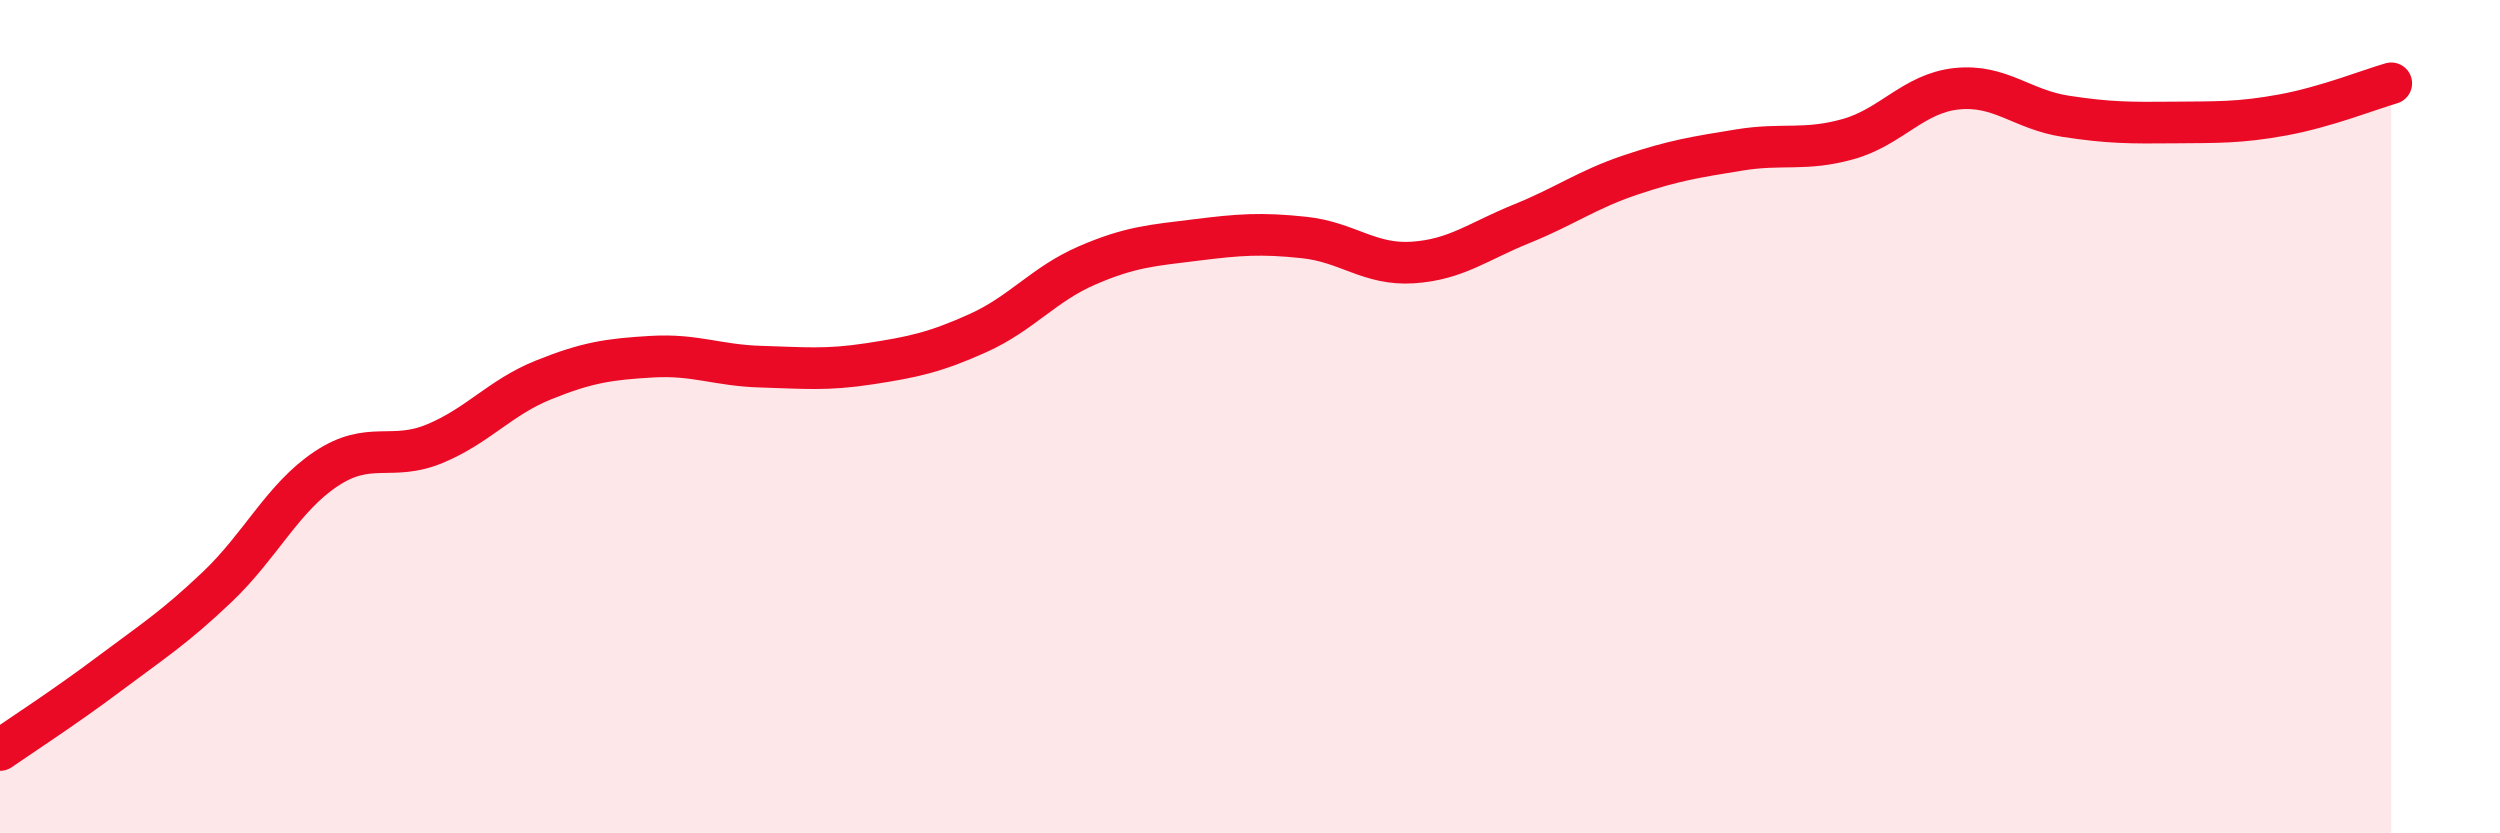
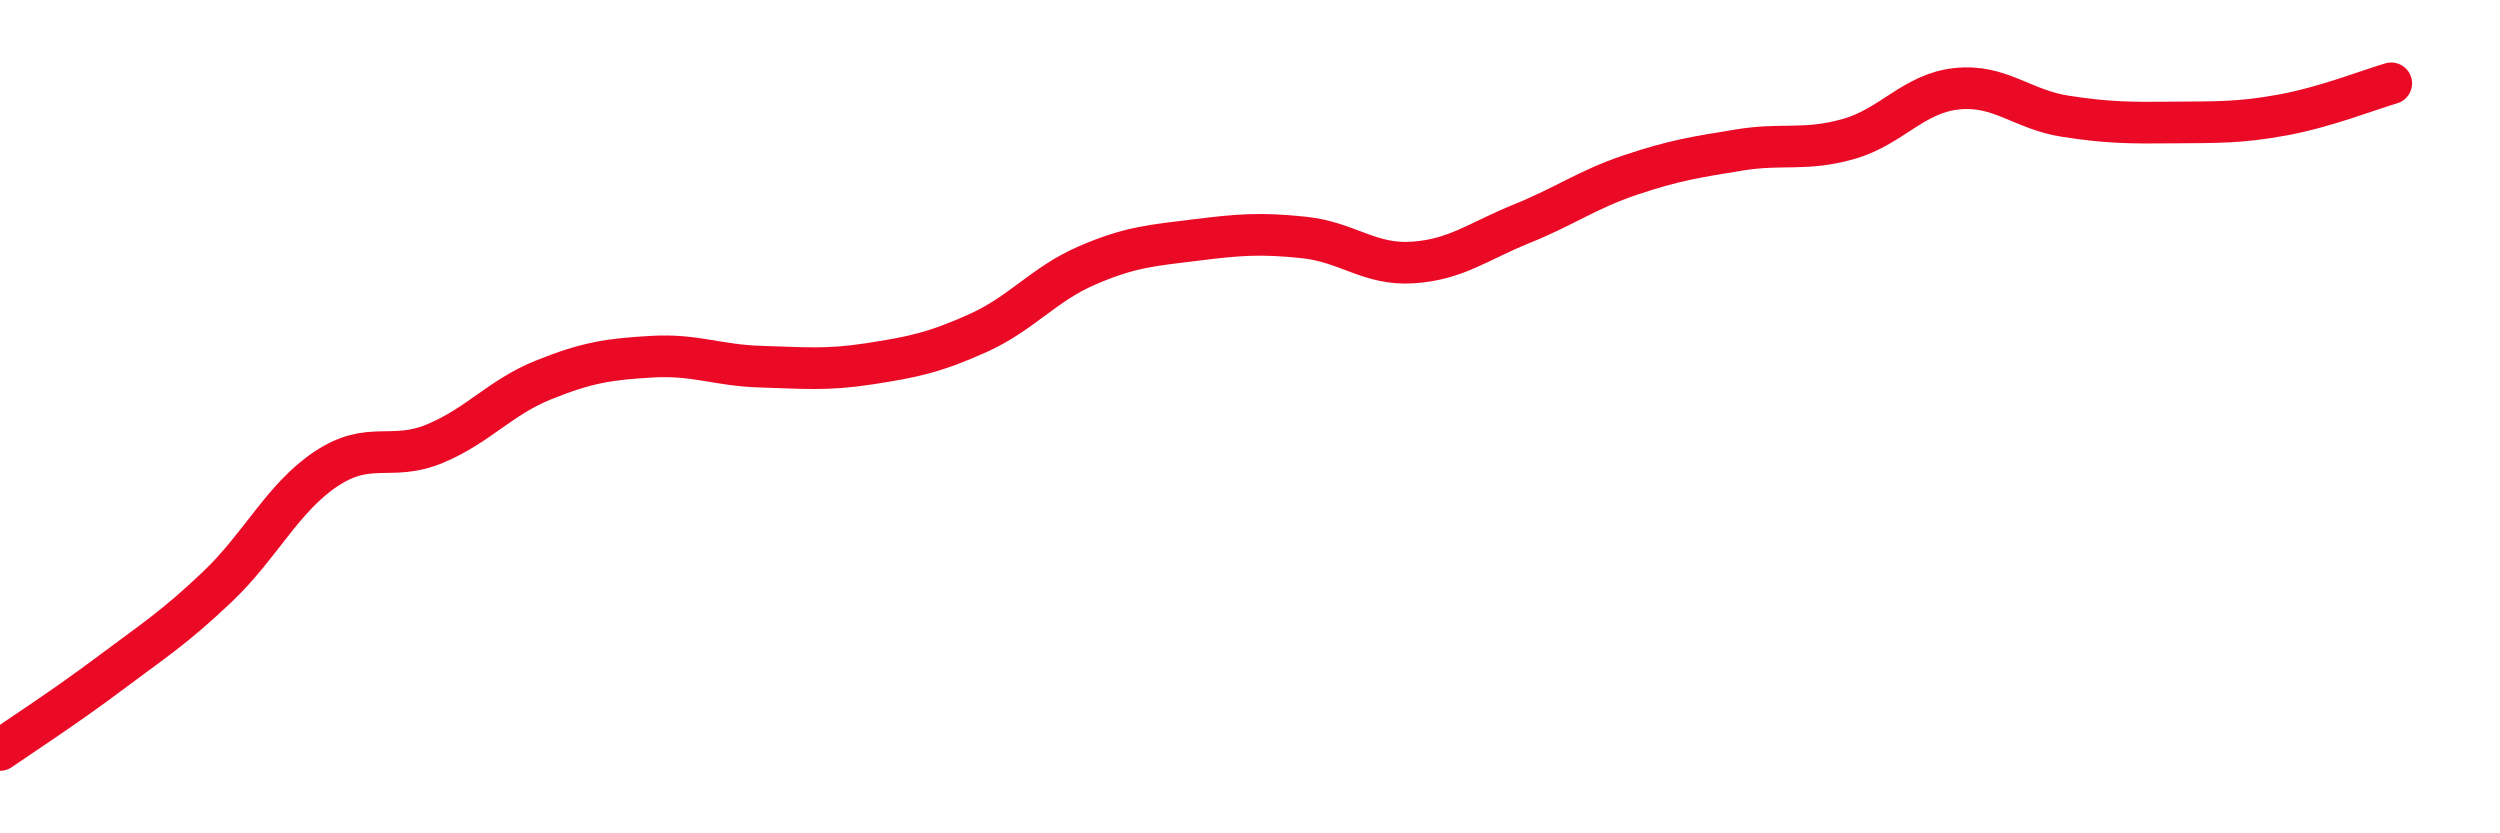
<svg xmlns="http://www.w3.org/2000/svg" width="60" height="20" viewBox="0 0 60 20">
-   <path d="M 0,18 C 0.52,17.64 1.57,16.96 2.61,16.18 C 3.65,15.4 4.18,15.07 5.22,14.08 C 6.26,13.09 6.79,11.94 7.83,11.25 C 8.87,10.56 9.39,11.08 10.43,10.65 C 11.47,10.22 12,9.54 13.04,9.12 C 14.08,8.7 14.61,8.62 15.65,8.56 C 16.69,8.5 17.22,8.77 18.26,8.8 C 19.3,8.83 19.83,8.89 20.87,8.73 C 21.91,8.57 22.44,8.46 23.48,7.99 C 24.52,7.52 25.05,6.82 26.09,6.37 C 27.13,5.92 27.66,5.89 28.7,5.76 C 29.74,5.63 30.26,5.59 31.3,5.7 C 32.34,5.81 32.87,6.37 33.91,6.3 C 34.95,6.23 35.48,5.79 36.52,5.37 C 37.56,4.95 38.09,4.55 39.13,4.2 C 40.17,3.85 40.7,3.77 41.74,3.6 C 42.78,3.43 43.31,3.63 44.35,3.34 C 45.39,3.05 45.92,2.24 46.96,2.13 C 48,2.02 48.53,2.63 49.57,2.79 C 50.61,2.95 51.13,2.95 52.17,2.94 C 53.21,2.93 53.74,2.95 54.78,2.76 C 55.82,2.57 56.87,2.15 57.39,2L57.39 20L0 20Z" fill="#EB0A25" opacity="0.1" stroke-linecap="round" stroke-linejoin="round" />
  <path d="M 0,18 C 0.52,17.64 1.57,16.96 2.61,16.18 C 3.65,15.4 4.18,15.07 5.22,14.08 C 6.26,13.09 6.79,11.94 7.83,11.25 C 8.87,10.56 9.39,11.08 10.43,10.65 C 11.47,10.22 12,9.54 13.04,9.12 C 14.08,8.7 14.61,8.62 15.65,8.56 C 16.69,8.5 17.22,8.77 18.26,8.8 C 19.3,8.83 19.83,8.89 20.87,8.73 C 21.91,8.57 22.44,8.46 23.48,7.99 C 24.52,7.52 25.05,6.82 26.09,6.37 C 27.13,5.92 27.66,5.89 28.7,5.76 C 29.74,5.63 30.26,5.59 31.3,5.7 C 32.34,5.81 32.87,6.37 33.91,6.3 C 34.95,6.23 35.48,5.79 36.52,5.37 C 37.56,4.95 38.09,4.55 39.13,4.2 C 40.17,3.85 40.7,3.77 41.74,3.6 C 42.78,3.43 43.31,3.63 44.35,3.34 C 45.39,3.05 45.92,2.24 46.96,2.13 C 48,2.02 48.53,2.63 49.57,2.79 C 50.61,2.95 51.13,2.95 52.17,2.94 C 53.21,2.93 53.74,2.95 54.78,2.76 C 55.82,2.57 56.87,2.15 57.39,2" stroke="#EB0A25" stroke-width="1" fill="none" stroke-linecap="round" stroke-linejoin="round" />
</svg>